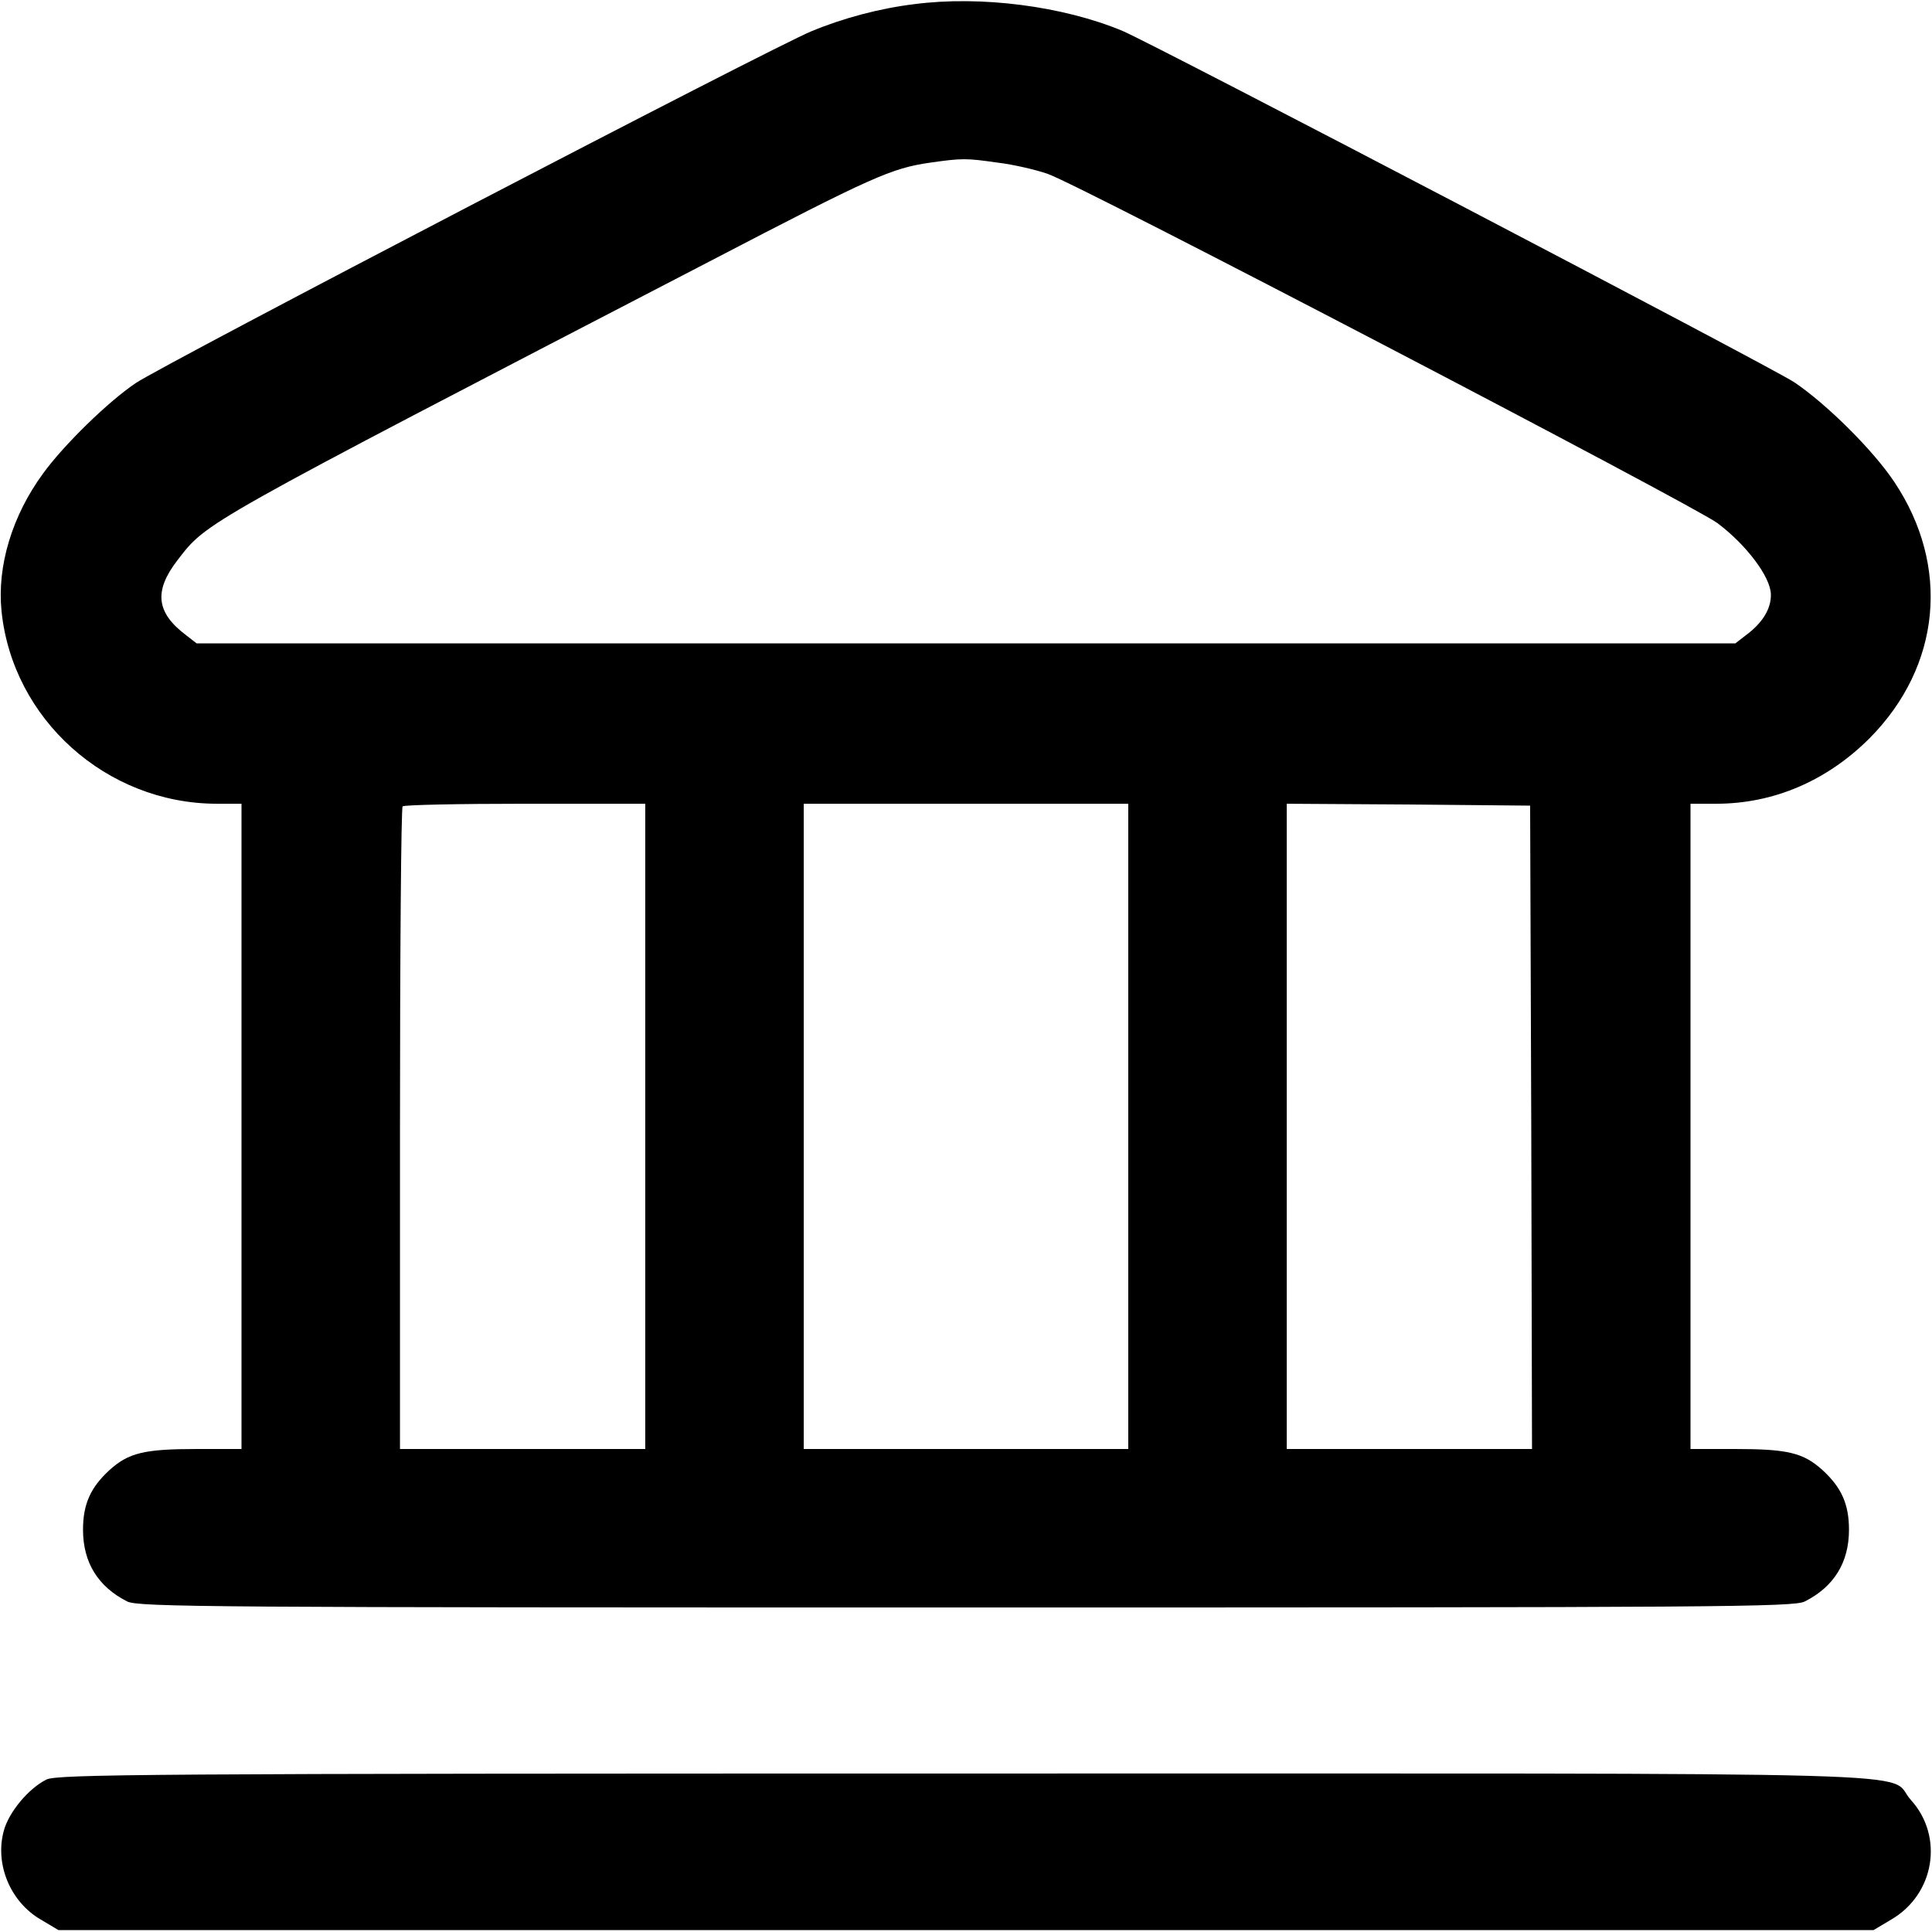
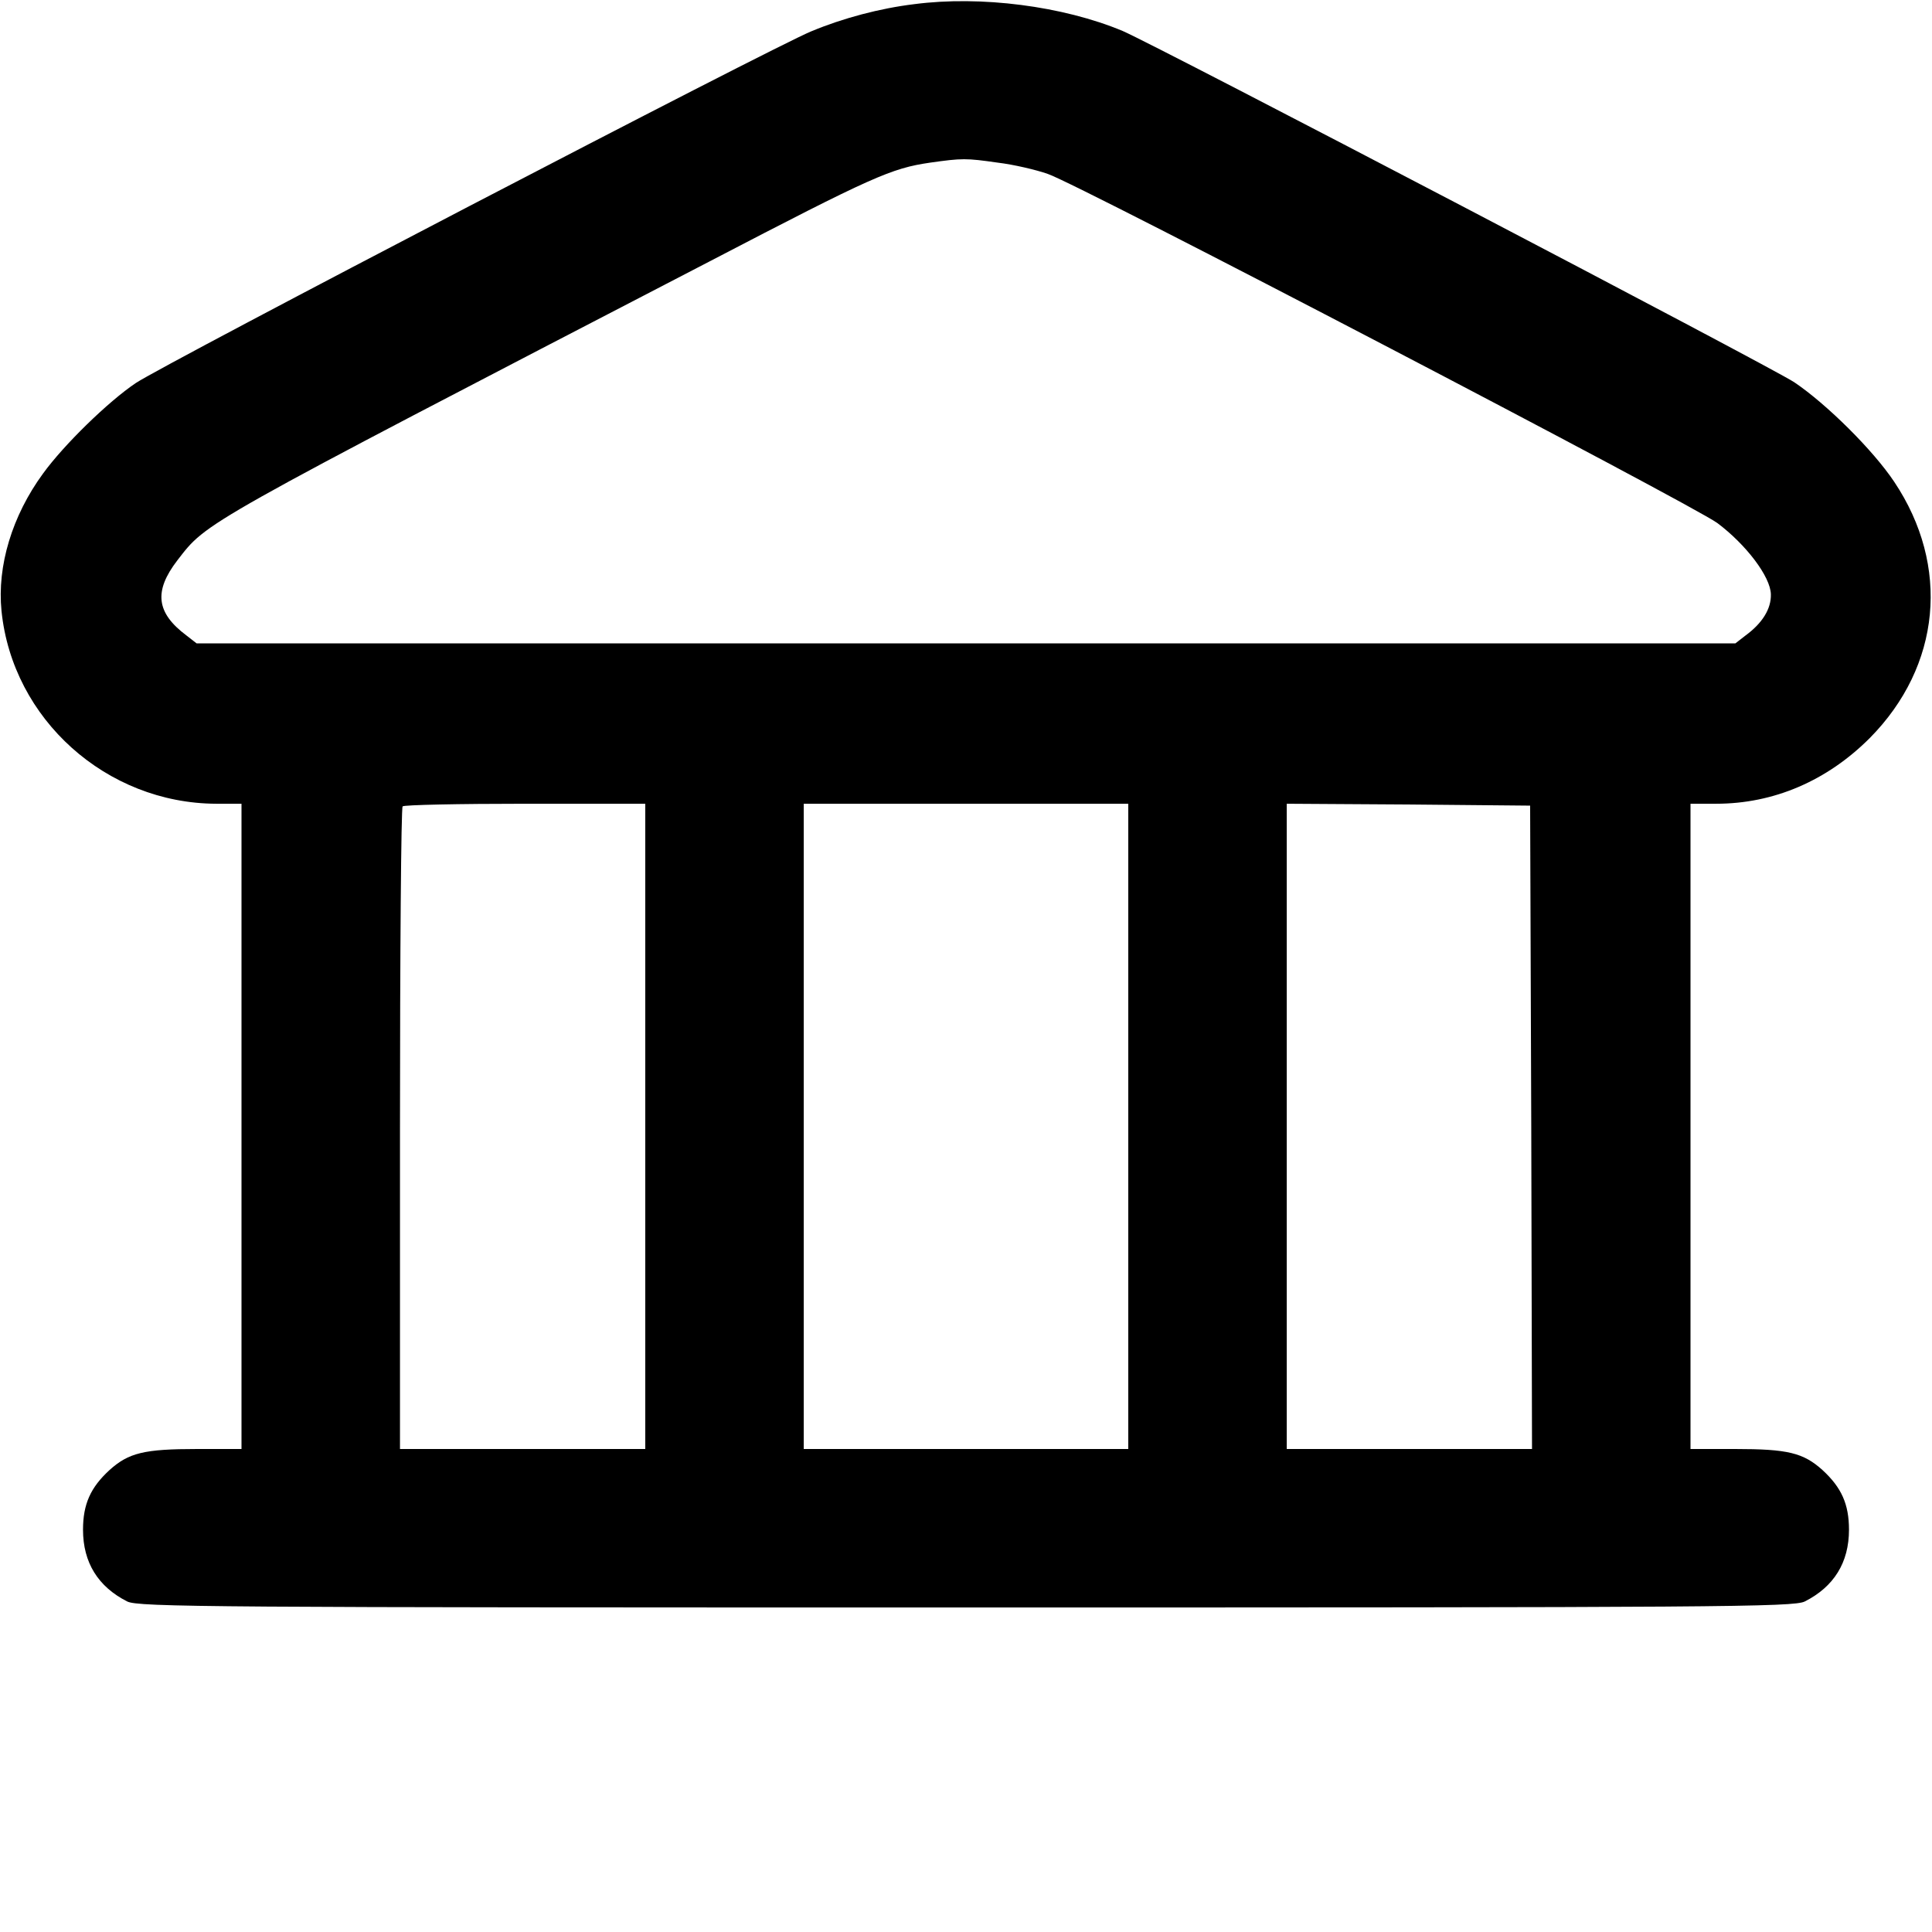
<svg xmlns="http://www.w3.org/2000/svg" version="1.0" width="512pt" height="512pt" viewBox="0 0 512 512" preserveAspectRatio="xMidYMid meet">
  <g transform="translate(0,512) scale(0.1,-0.1)" fill="#000000" stroke="none">
    <path d="M2423 5109 c-91 -11 -189 -37 -273 -72 -103 -42 -1710 -879 -1790 -932 -73 -49 -191 -164 -246 -240 -82 -112 -122 -245 -110 -364 29 -287 278 -510 569 -511 l67 0 0 -855 0 -855 -117 0 c-141 0 -182 -10 -233 -56 -50 -46 -70 -90 -70 -158 0 -87 40 -151 117 -190 29 -15 225 -16 2223 -16 1998 0 2194 1 2223 16 77 39 117 103 117 190 0 68 -20 112 -70 158 -51 46 -92 56 -232 56 l-118 0 0 855 0 855 68 0 c153 0 294 61 407 174 189 191 214 456 65 679 -56 84 -179 206 -265 264 -62 41 -1691 893 -1780 931 -158 66 -376 94 -552 71z m221 -420 c42 -5 102 -19 133 -30 83 -28 1705 -875 1774 -925 76 -57 141 -142 142 -189 1 -38 -22 -76 -67 -109 l-27 -21 -2039 0 -2039 0 -27 21 c-80 60 -87 117 -24 199 80 103 49 86 1410 792 434 226 482 247 585 262 85 12 95 12 179 0z m-934 -2554 l0 -855 -325 0 -325 0 0 848 c0 467 3 852 7 855 3 4 150 7 325 7 l318 0 0 -855z m1280 0 l0 -855 -430 0 -430 0 0 855 0 855 430 0 430 0 0 -855z m1068 -2 l2 -853 -325 0 -325 0 0 855 0 855 323 -2 322 -3 3 -852z" />
-     <path d="M123 404 c-48 -24 -100 -87 -113 -136 -24 -88 17 -188 98 -235 l47 -28 2405 0 2405 0 47 28 c115 67 140 220 52 317 -70 77 175 70 -2506 70 -2182 0 -2406 -2 -2435 -16z" />
  </g>
</svg>